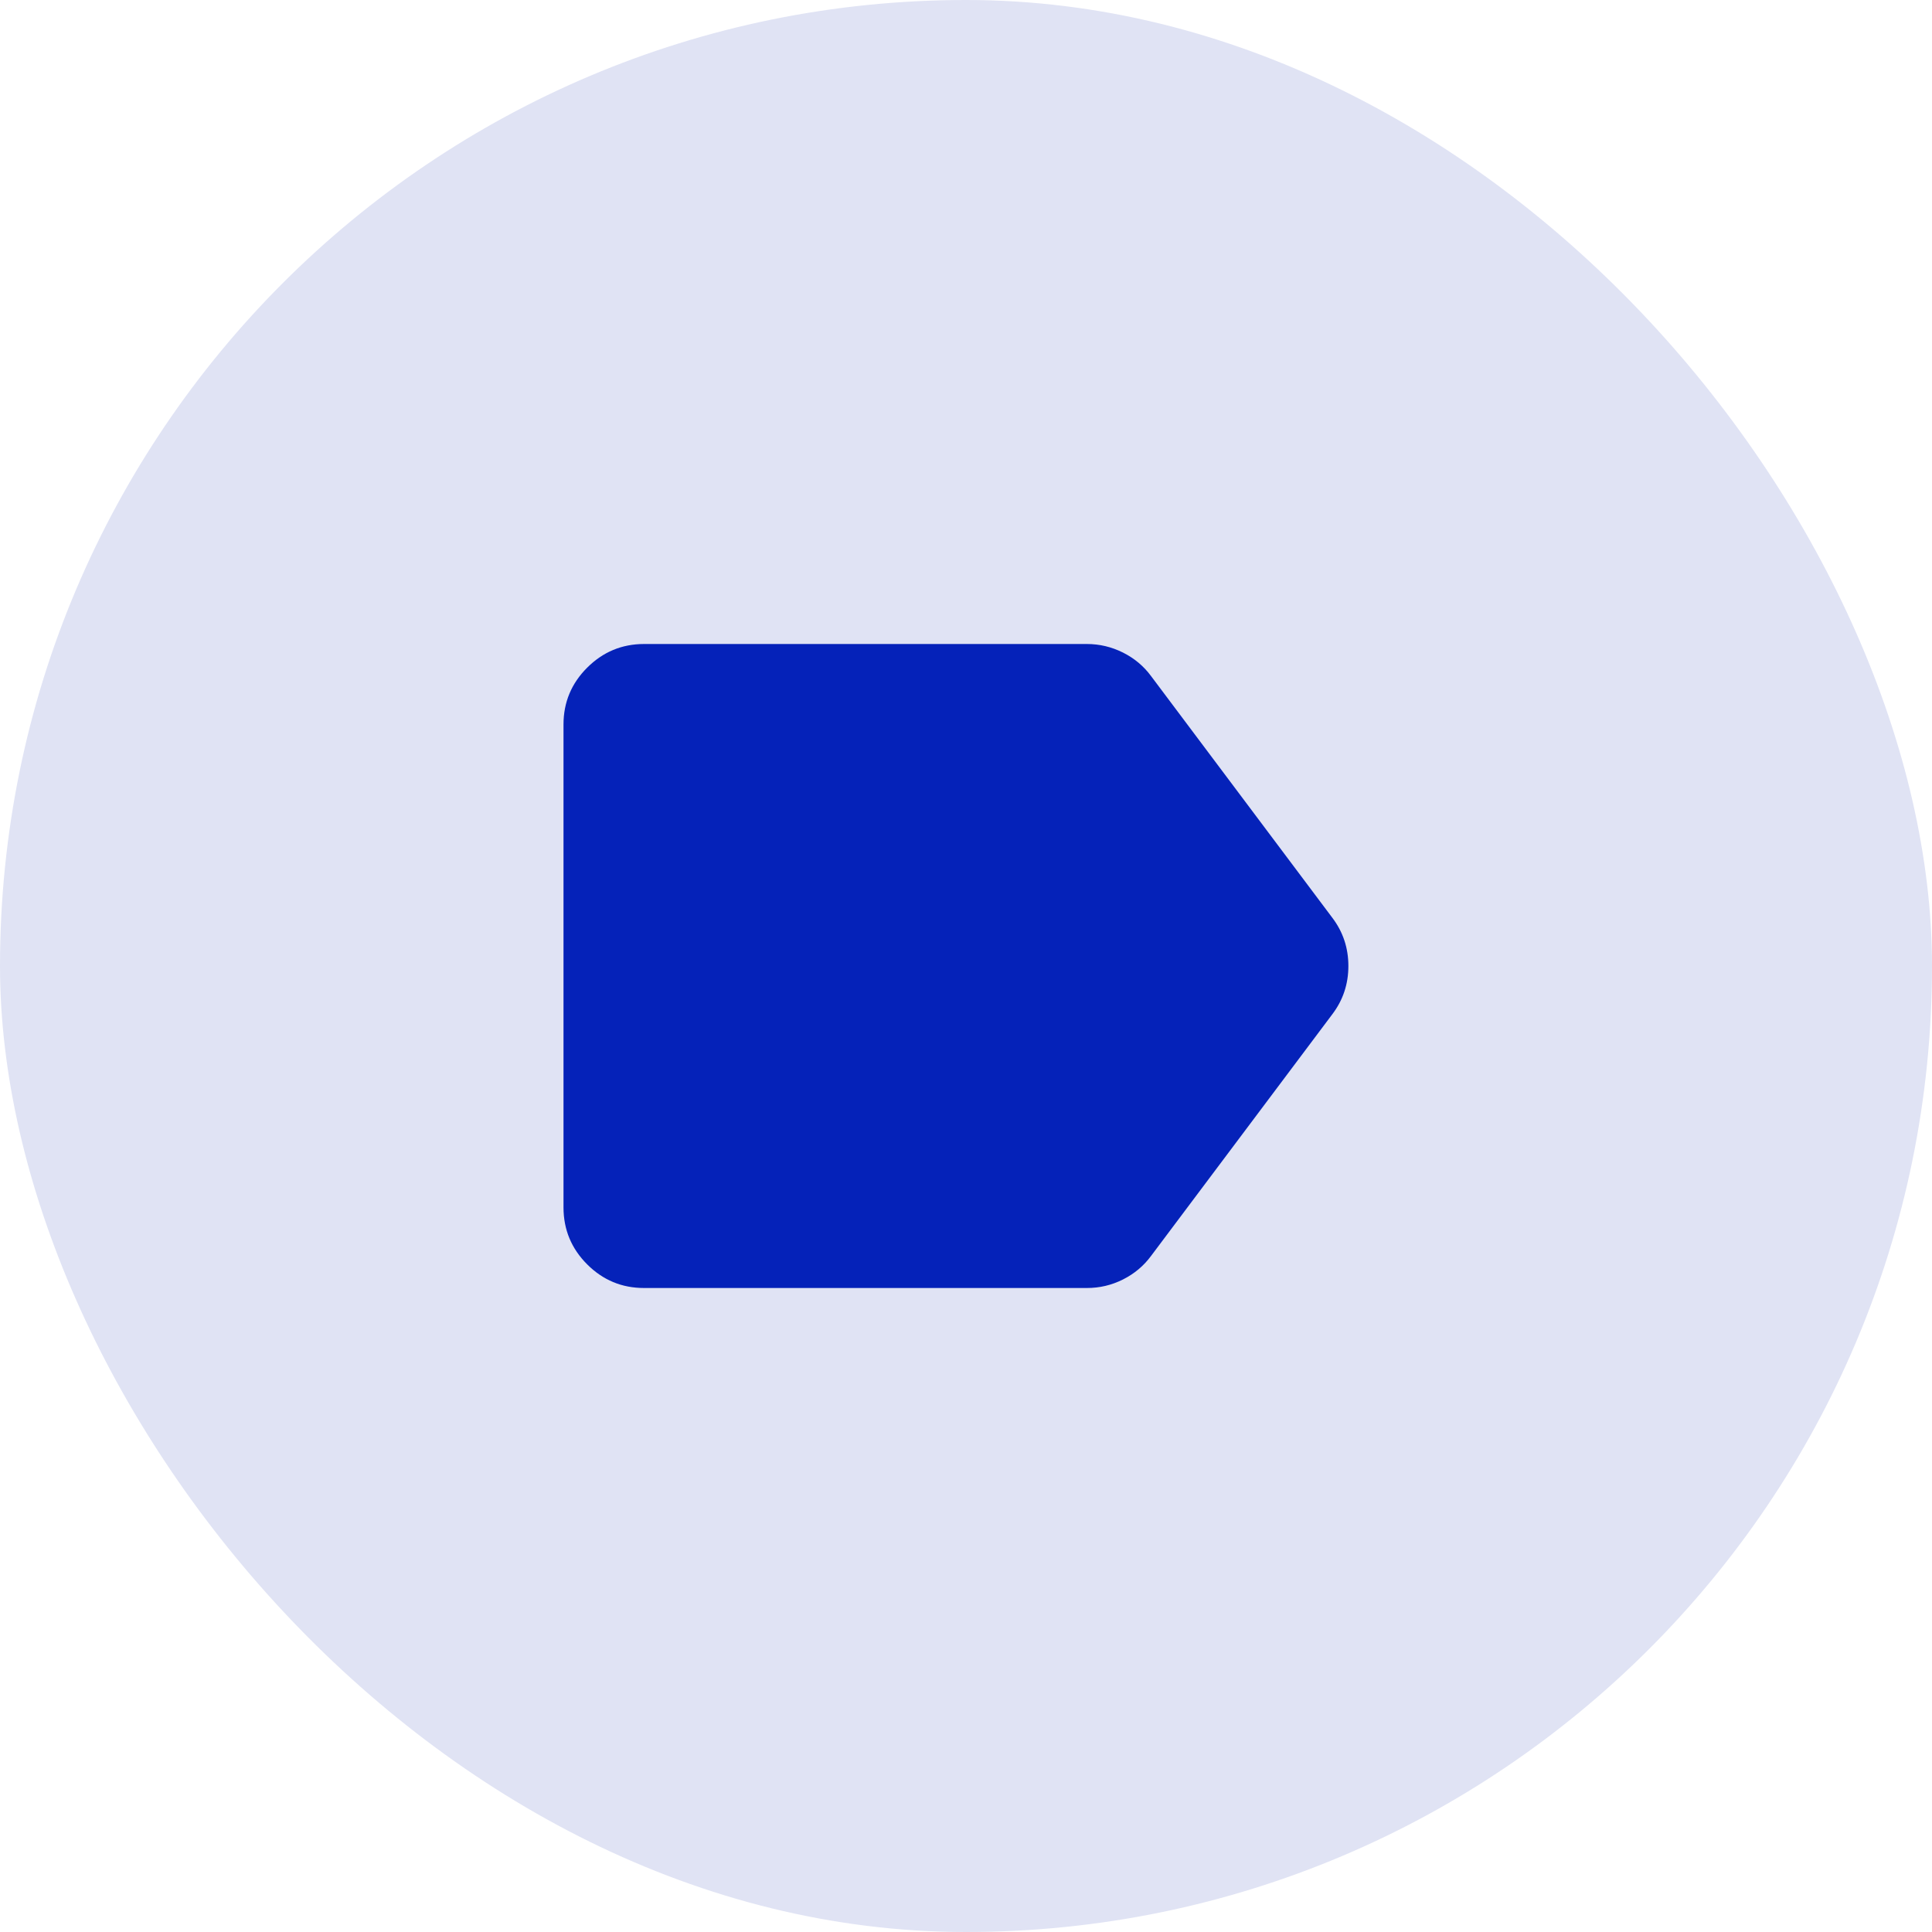
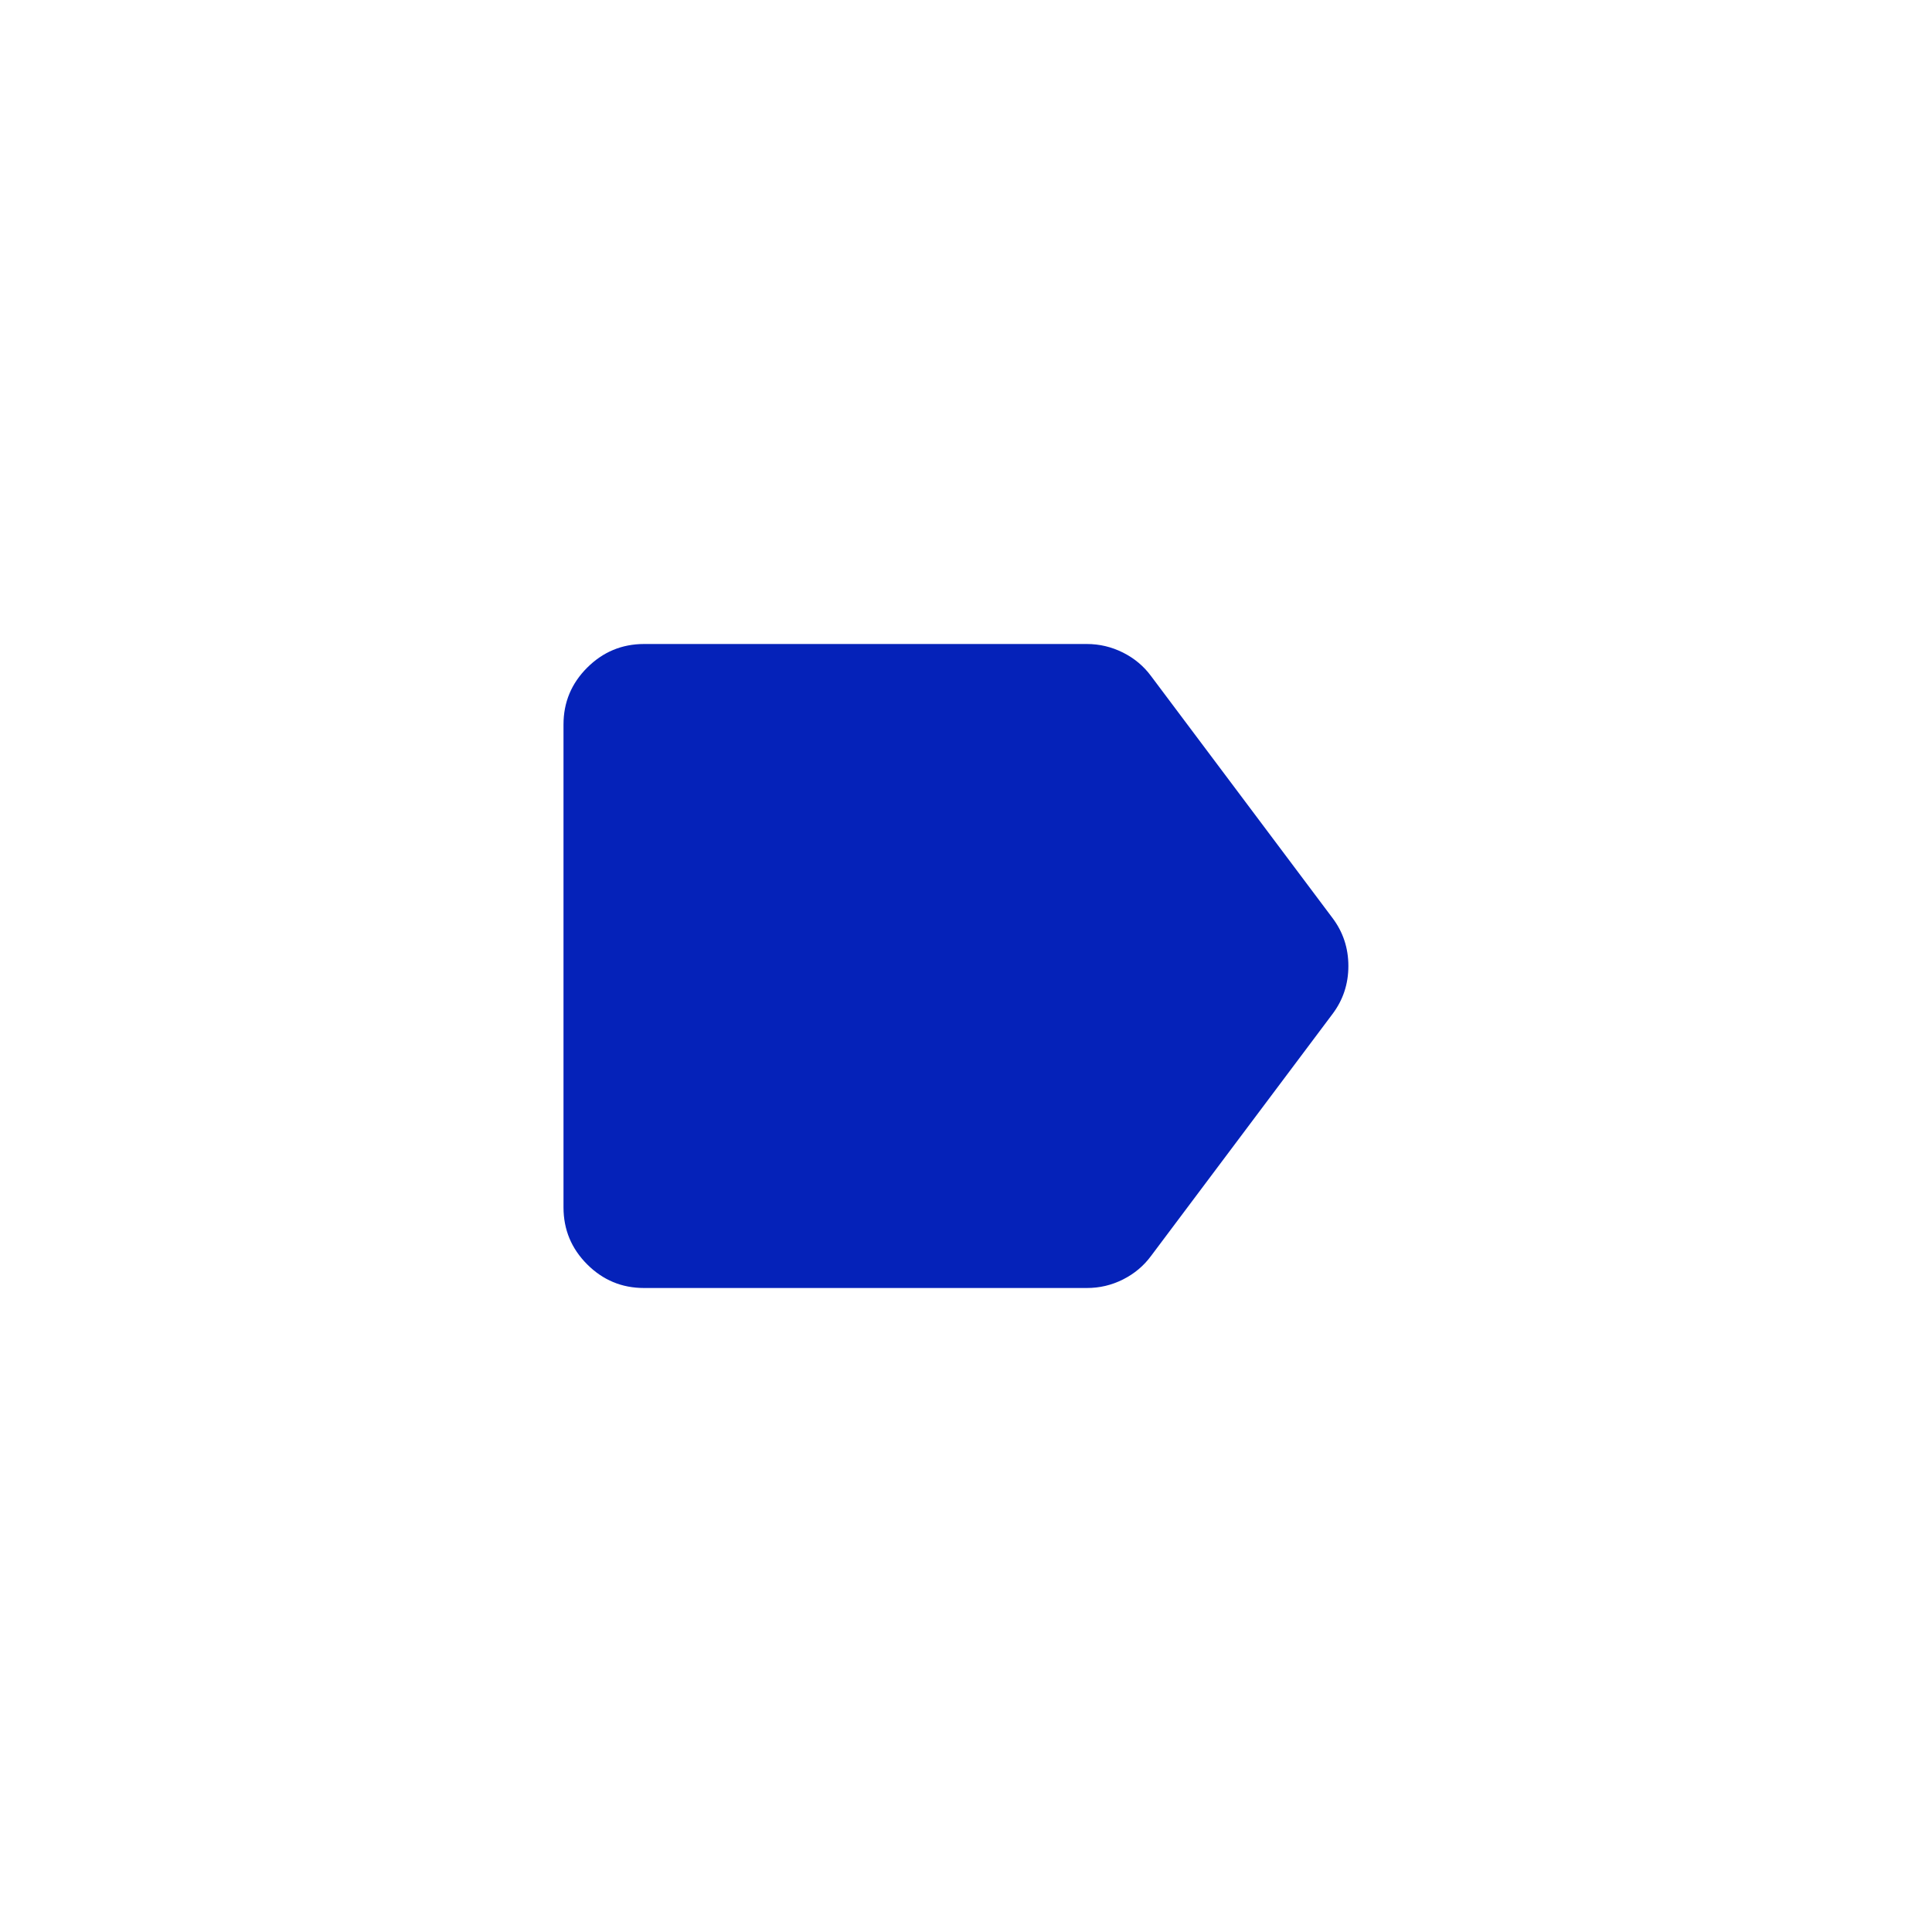
<svg xmlns="http://www.w3.org/2000/svg" width="60" height="60" viewBox="0 0 60 60" fill="none">
-   <rect width="60" height="60" rx="30" fill="#E0E3F4" />
  <path d="M20 40C19.312 40 18.724 39.755 18.235 39.266C17.746 38.777 17.501 38.188 17.5 37.5V22.5C17.5 21.812 17.745 21.224 18.235 20.735C18.725 20.246 19.313 20.001 20 20H33.75C34.146 20 34.521 20.089 34.875 20.266C35.229 20.444 35.521 20.688 35.75 21L41.375 28.5C41.708 28.938 41.875 29.438 41.875 30C41.875 30.562 41.708 31.062 41.375 31.5L35.75 39C35.521 39.312 35.229 39.557 34.875 39.735C34.521 39.913 34.146 40.001 33.75 40H20Z" fill="#0522B9" />
</svg>